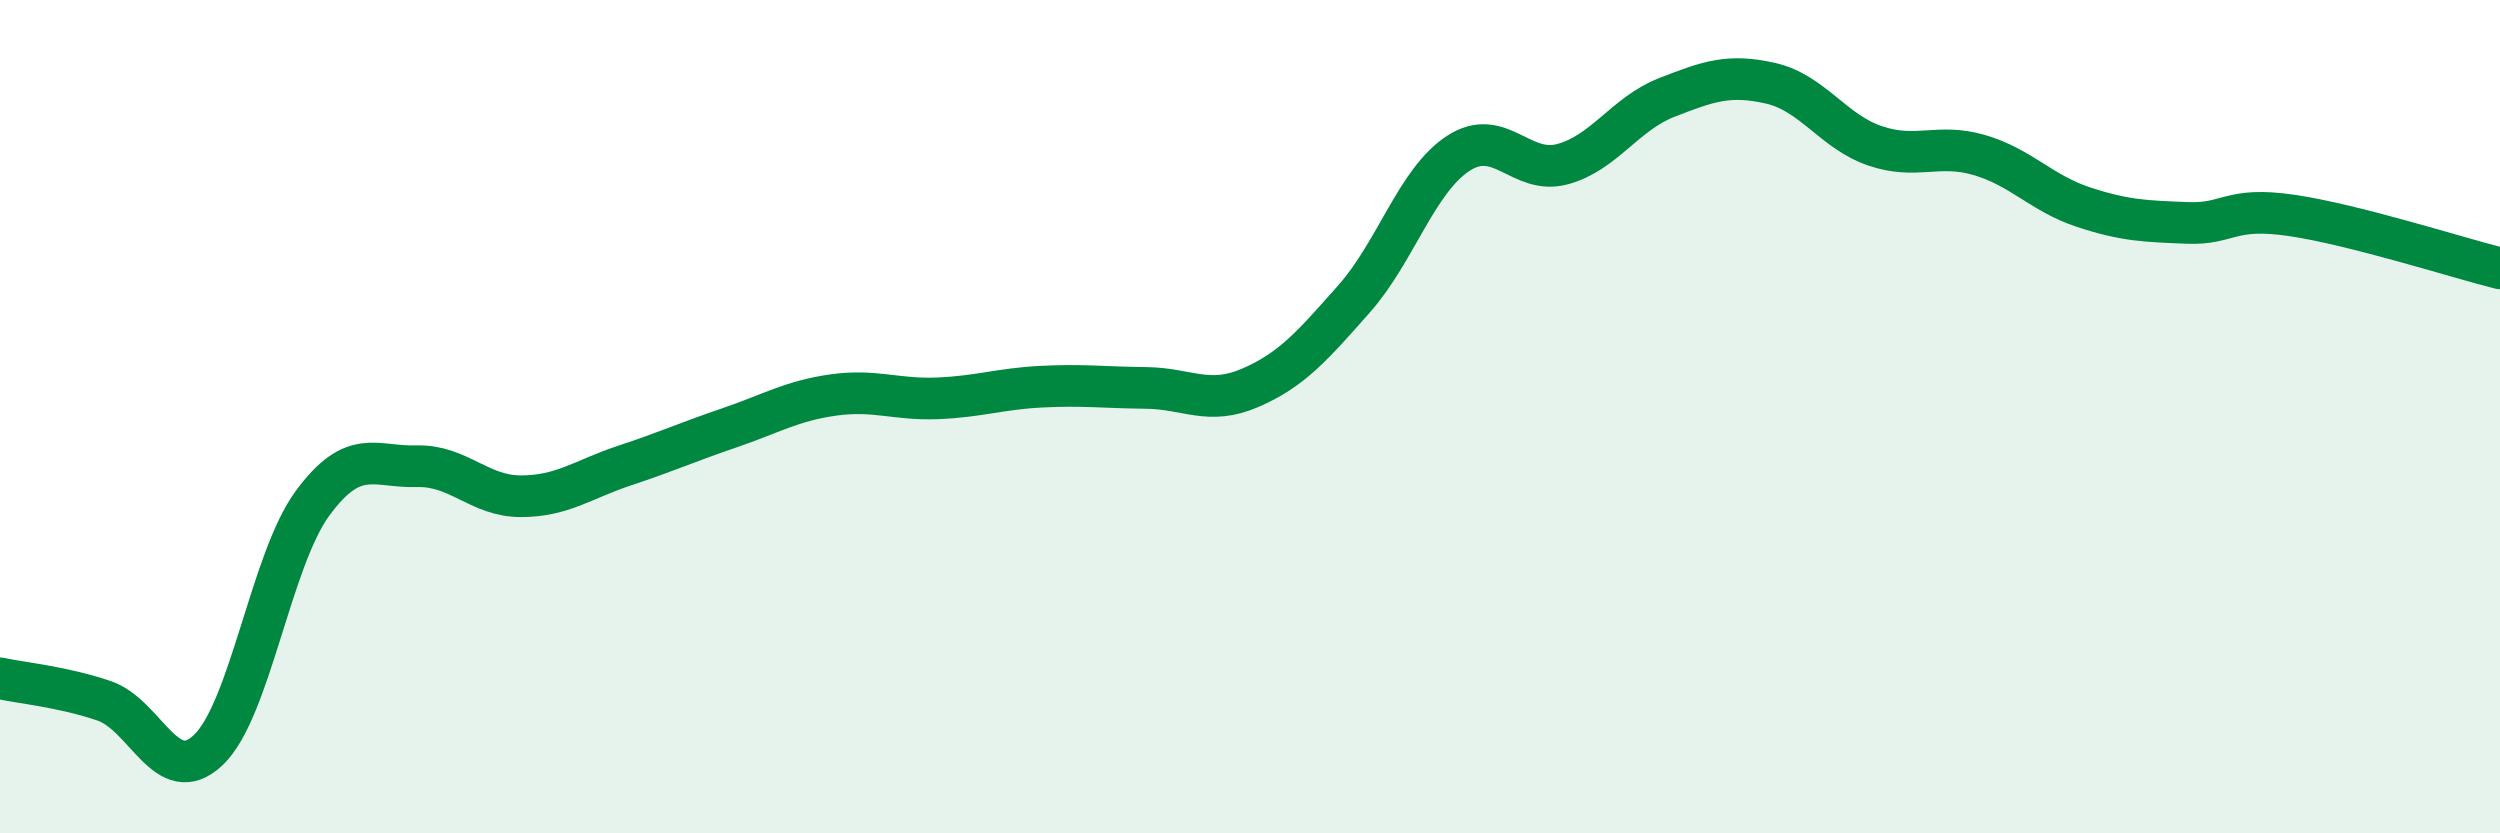
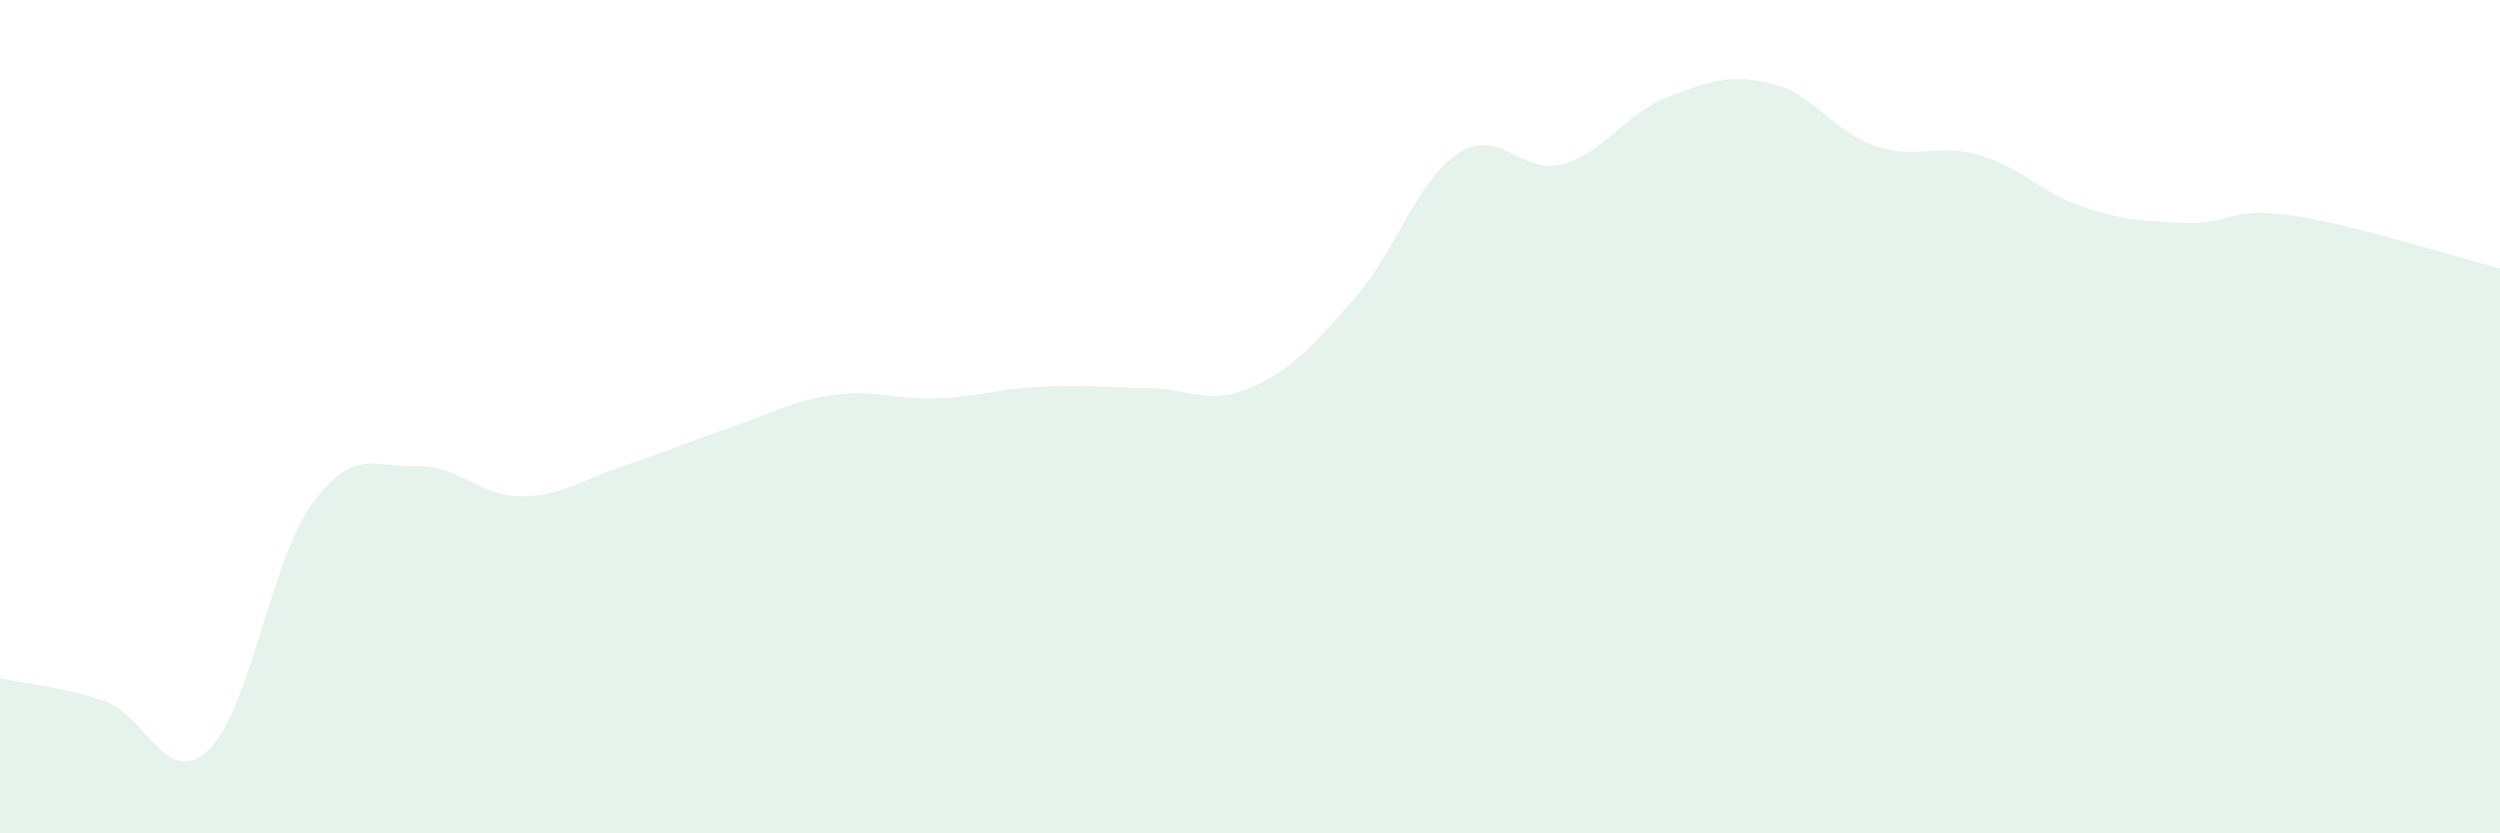
<svg xmlns="http://www.w3.org/2000/svg" width="60" height="20" viewBox="0 0 60 20">
  <path d="M 0,16.28 C 0.5,16.39 1.5,16.48 2.5,16.82 C 3.5,17.16 4,18.95 5,18 C 6,17.05 6.5,13.44 7.5,12.08 C 8.5,10.72 9,11.22 10,11.19 C 11,11.16 11.5,11.91 12.5,11.91 C 13.5,11.91 14,11.5 15,11.17 C 16,10.84 16.5,10.61 17.5,10.27 C 18.5,9.93 19,9.62 20,9.48 C 21,9.34 21.5,9.6 22.5,9.56 C 23.5,9.52 24,9.33 25,9.28 C 26,9.23 26.5,9.3 27.5,9.31 C 28.5,9.32 29,9.74 30,9.31 C 31,8.88 31.5,8.3 32.5,7.17 C 33.5,6.04 34,4.33 35,3.68 C 36,3.03 36.5,4.21 37.5,3.94 C 38.5,3.67 39,2.73 40,2.34 C 41,1.95 41.5,1.77 42.5,2 C 43.5,2.23 44,3.16 45,3.5 C 46,3.84 46.5,3.43 47.5,3.72 C 48.5,4.01 49,4.64 50,4.97 C 51,5.3 51.5,5.31 52.5,5.35 C 53.5,5.39 53.5,4.95 55,5.17 C 56.5,5.39 59,6.19 60,6.44L60 20L0 20Z" fill="#008740" opacity="0.1" stroke-linecap="round" stroke-linejoin="round" />
-   <path d="M 0,16.28 C 0.5,16.39 1.5,16.48 2.5,16.82 C 3.5,17.16 4,18.95 5,18 C 6,17.05 6.5,13.44 7.5,12.08 C 8.5,10.72 9,11.22 10,11.19 C 11,11.16 11.5,11.91 12.5,11.91 C 13.5,11.91 14,11.5 15,11.17 C 16,10.84 16.5,10.61 17.5,10.27 C 18.5,9.93 19,9.62 20,9.48 C 21,9.34 21.5,9.6 22.5,9.56 C 23.5,9.52 24,9.33 25,9.28 C 26,9.23 26.5,9.3 27.5,9.31 C 28.5,9.32 29,9.74 30,9.31 C 31,8.88 31.5,8.3 32.5,7.17 C 33.5,6.04 34,4.33 35,3.68 C 36,3.03 36.5,4.21 37.5,3.94 C 38.5,3.67 39,2.73 40,2.34 C 41,1.95 41.5,1.77 42.5,2 C 43.5,2.23 44,3.16 45,3.5 C 46,3.84 46.5,3.43 47.5,3.72 C 48.5,4.01 49,4.64 50,4.97 C 51,5.3 51.5,5.31 52.5,5.35 C 53.5,5.39 53.5,4.95 55,5.17 C 56.5,5.39 59,6.19 60,6.44" stroke="#008740" stroke-width="1" fill="none" stroke-linecap="round" stroke-linejoin="round" />
</svg>